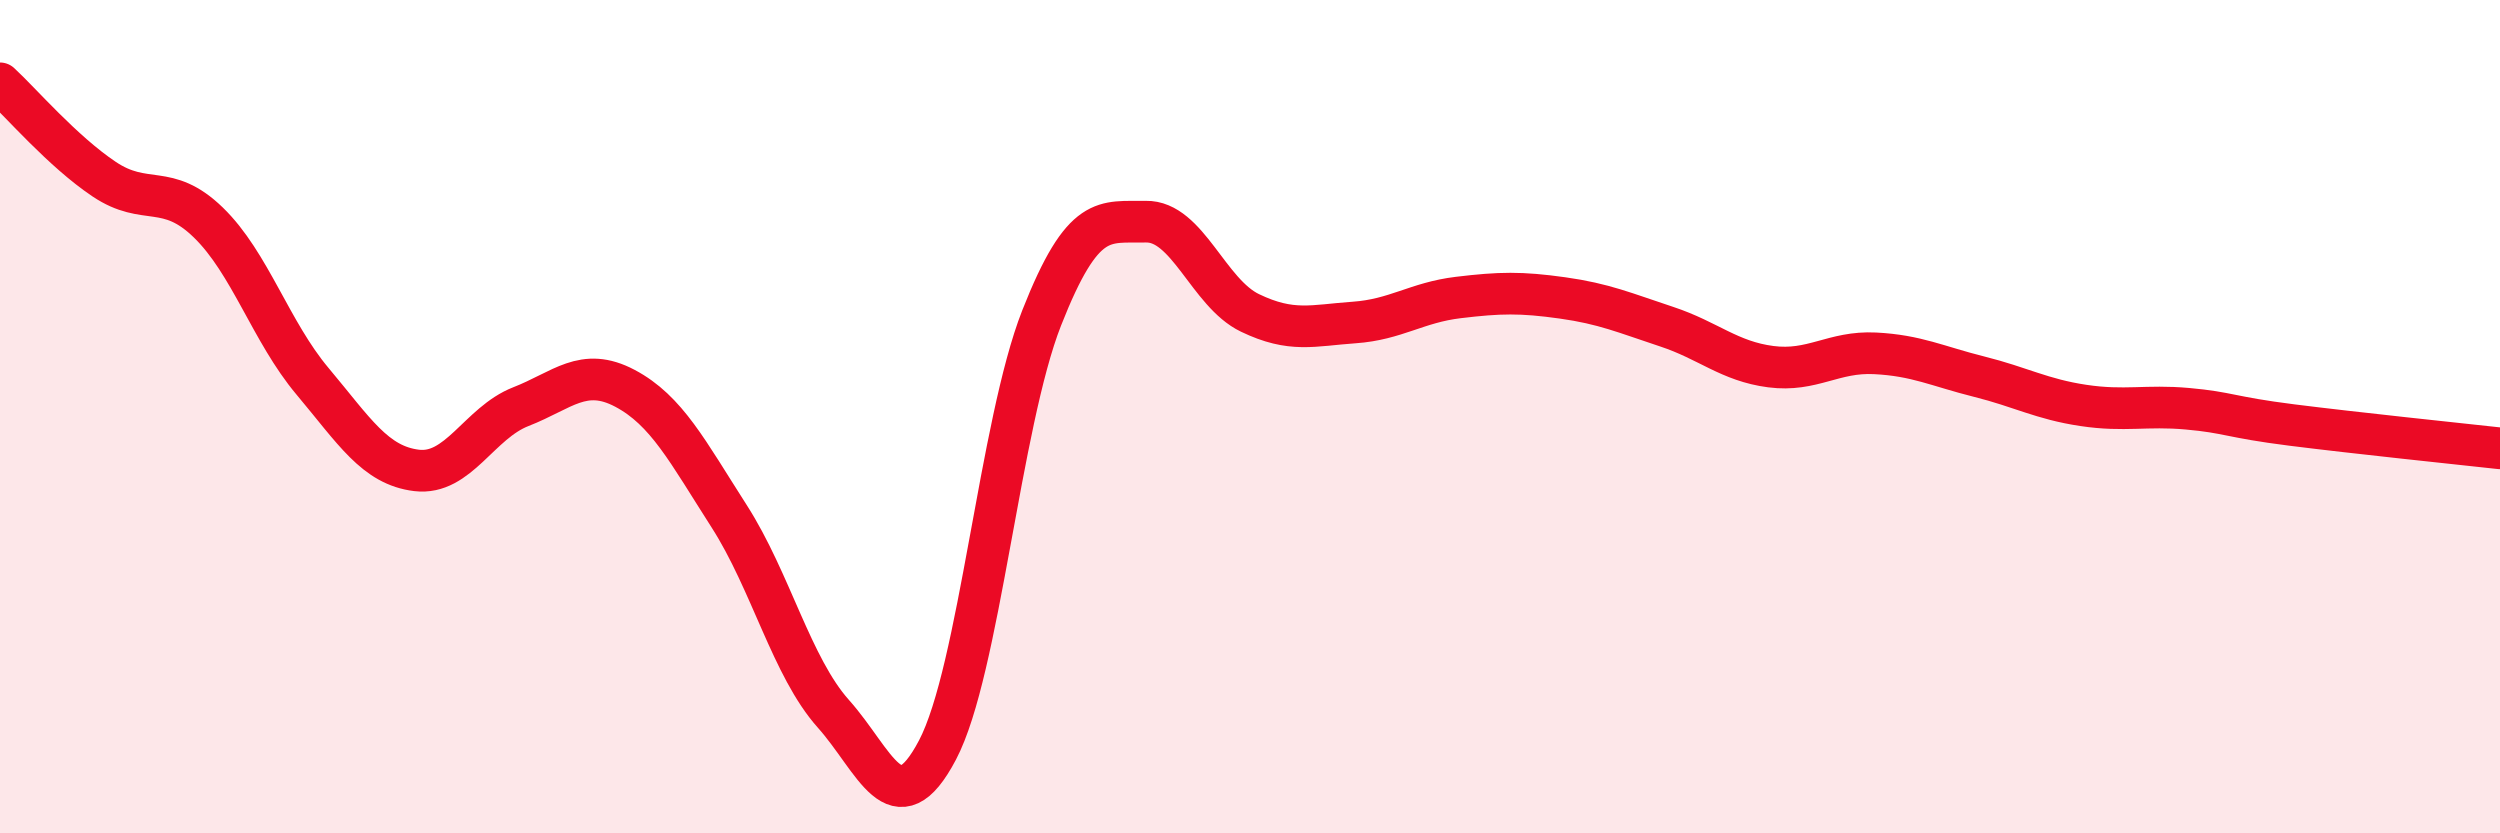
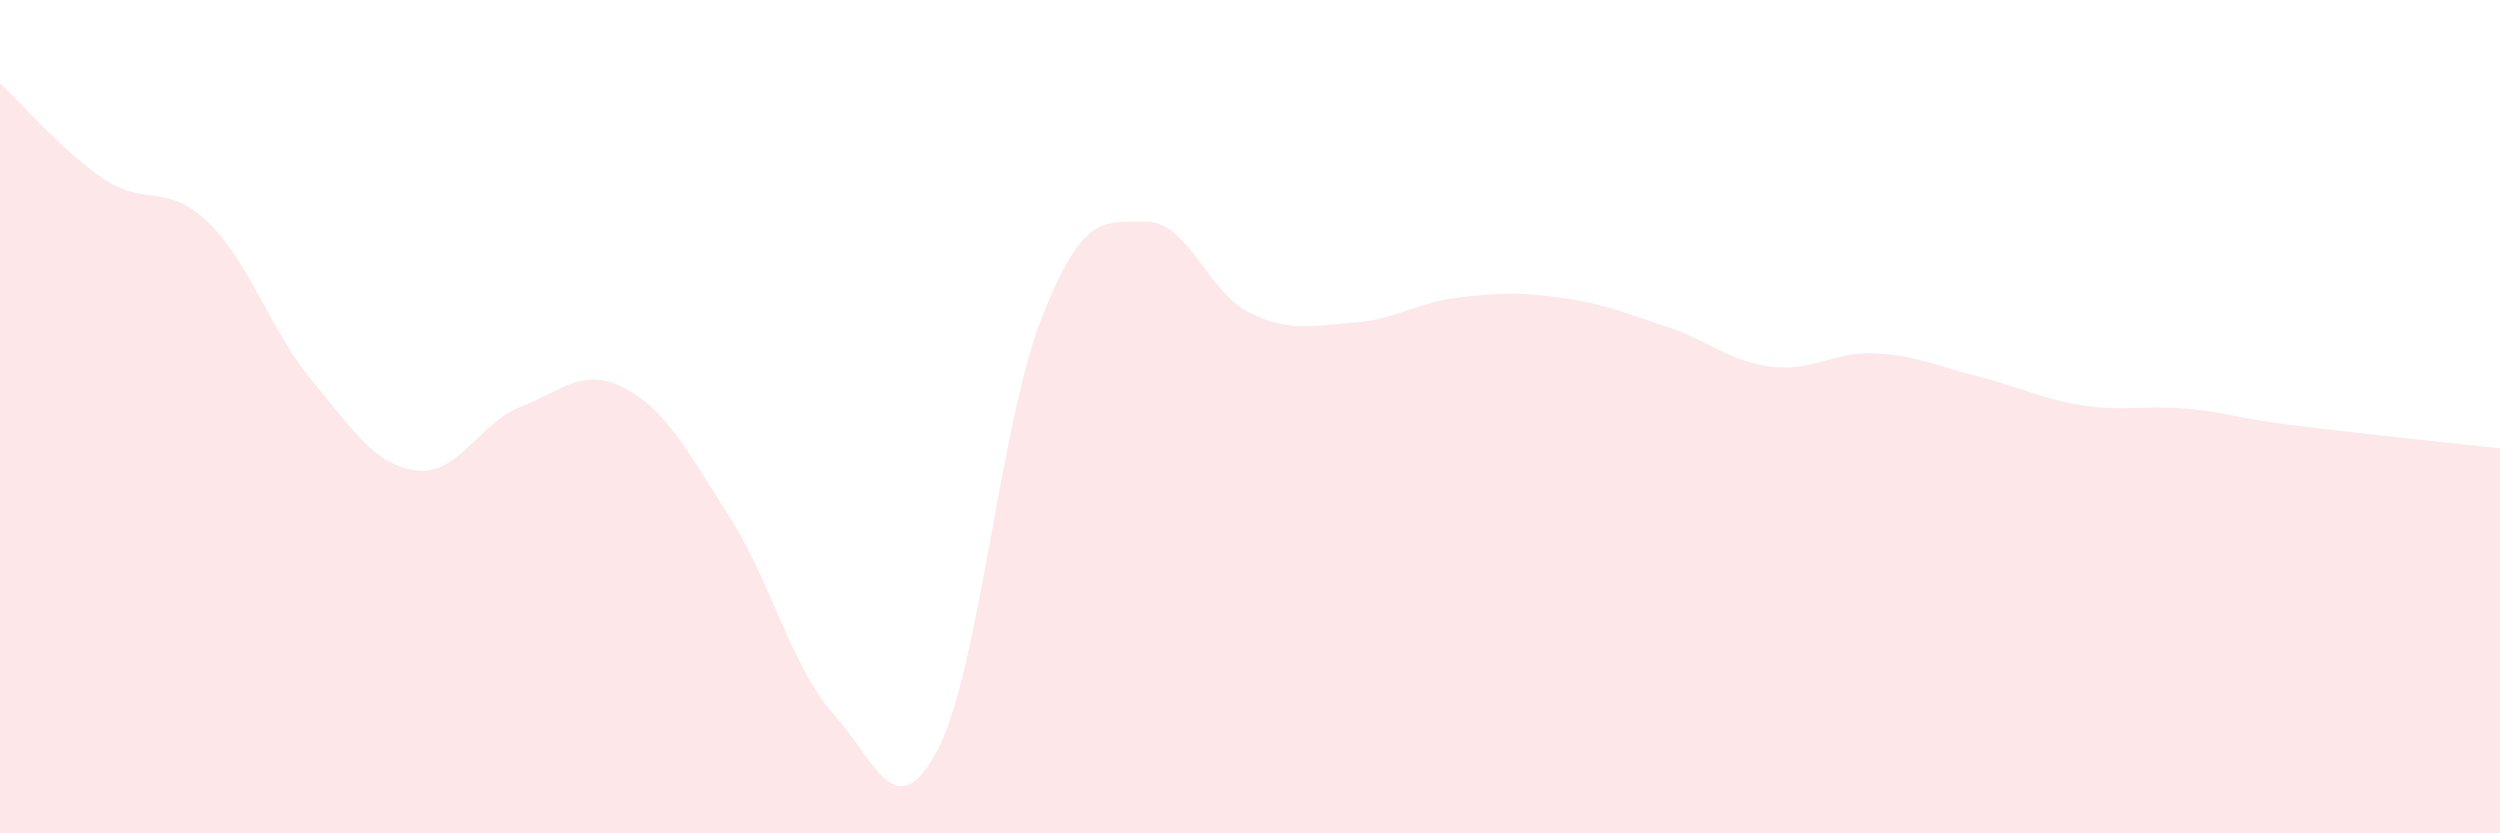
<svg xmlns="http://www.w3.org/2000/svg" width="60" height="20" viewBox="0 0 60 20">
  <path d="M 0,2 C 0.5,2.46 1.5,3.63 2.5,4.3 C 3.5,4.97 4,4.37 5,5.34 C 6,6.31 6.5,7.96 7.5,9.15 C 8.5,10.34 9,11.17 10,11.29 C 11,11.41 11.5,10.15 12.5,9.76 C 13.5,9.37 14,8.79 15,9.32 C 16,9.85 16.5,10.83 17.5,12.39 C 18.5,13.95 19,16.01 20,17.13 C 21,18.25 21.5,19.9 22.5,18 C 23.5,16.1 24,10.17 25,7.63 C 26,5.09 26.5,5.34 27.5,5.32 C 28.5,5.3 29,7.03 30,7.51 C 31,7.99 31.5,7.81 32.5,7.74 C 33.5,7.67 34,7.26 35,7.14 C 36,7.02 36.5,7.01 37.5,7.15 C 38.5,7.29 39,7.51 40,7.84 C 41,8.17 41.5,8.67 42.5,8.8 C 43.5,8.93 44,8.43 45,8.48 C 46,8.53 46.5,8.79 47.5,9.04 C 48.5,9.29 49,9.58 50,9.73 C 51,9.88 51.5,9.72 52.5,9.81 C 53.5,9.9 53.5,10.01 55,10.2 C 56.5,10.39 59,10.65 60,10.76L60 20L0 20Z" fill="#EB0A25" opacity="0.1" stroke-linecap="round" stroke-linejoin="round" />
-   <path d="M 0,2 C 0.5,2.46 1.5,3.63 2.5,4.3 C 3.5,4.97 4,4.37 5,5.34 C 6,6.31 6.5,7.96 7.5,9.15 C 8.5,10.34 9,11.17 10,11.29 C 11,11.41 11.5,10.15 12.5,9.76 C 13.5,9.37 14,8.79 15,9.32 C 16,9.85 16.5,10.83 17.5,12.39 C 18.5,13.95 19,16.01 20,17.13 C 21,18.25 21.5,19.9 22.5,18 C 23.5,16.1 24,10.17 25,7.63 C 26,5.09 26.5,5.34 27.5,5.32 C 28.5,5.3 29,7.03 30,7.51 C 31,7.99 31.5,7.81 32.5,7.74 C 33.5,7.67 34,7.26 35,7.14 C 36,7.02 36.5,7.01 37.5,7.15 C 38.5,7.29 39,7.51 40,7.84 C 41,8.17 41.5,8.67 42.5,8.8 C 43.5,8.93 44,8.43 45,8.48 C 46,8.53 46.5,8.79 47.5,9.04 C 48.5,9.29 49,9.58 50,9.73 C 51,9.88 51.5,9.72 52.5,9.81 C 53.5,9.9 53.5,10.01 55,10.2 C 56.5,10.39 59,10.65 60,10.76" stroke="#EB0A25" stroke-width="1" fill="none" stroke-linecap="round" stroke-linejoin="round" />
</svg>